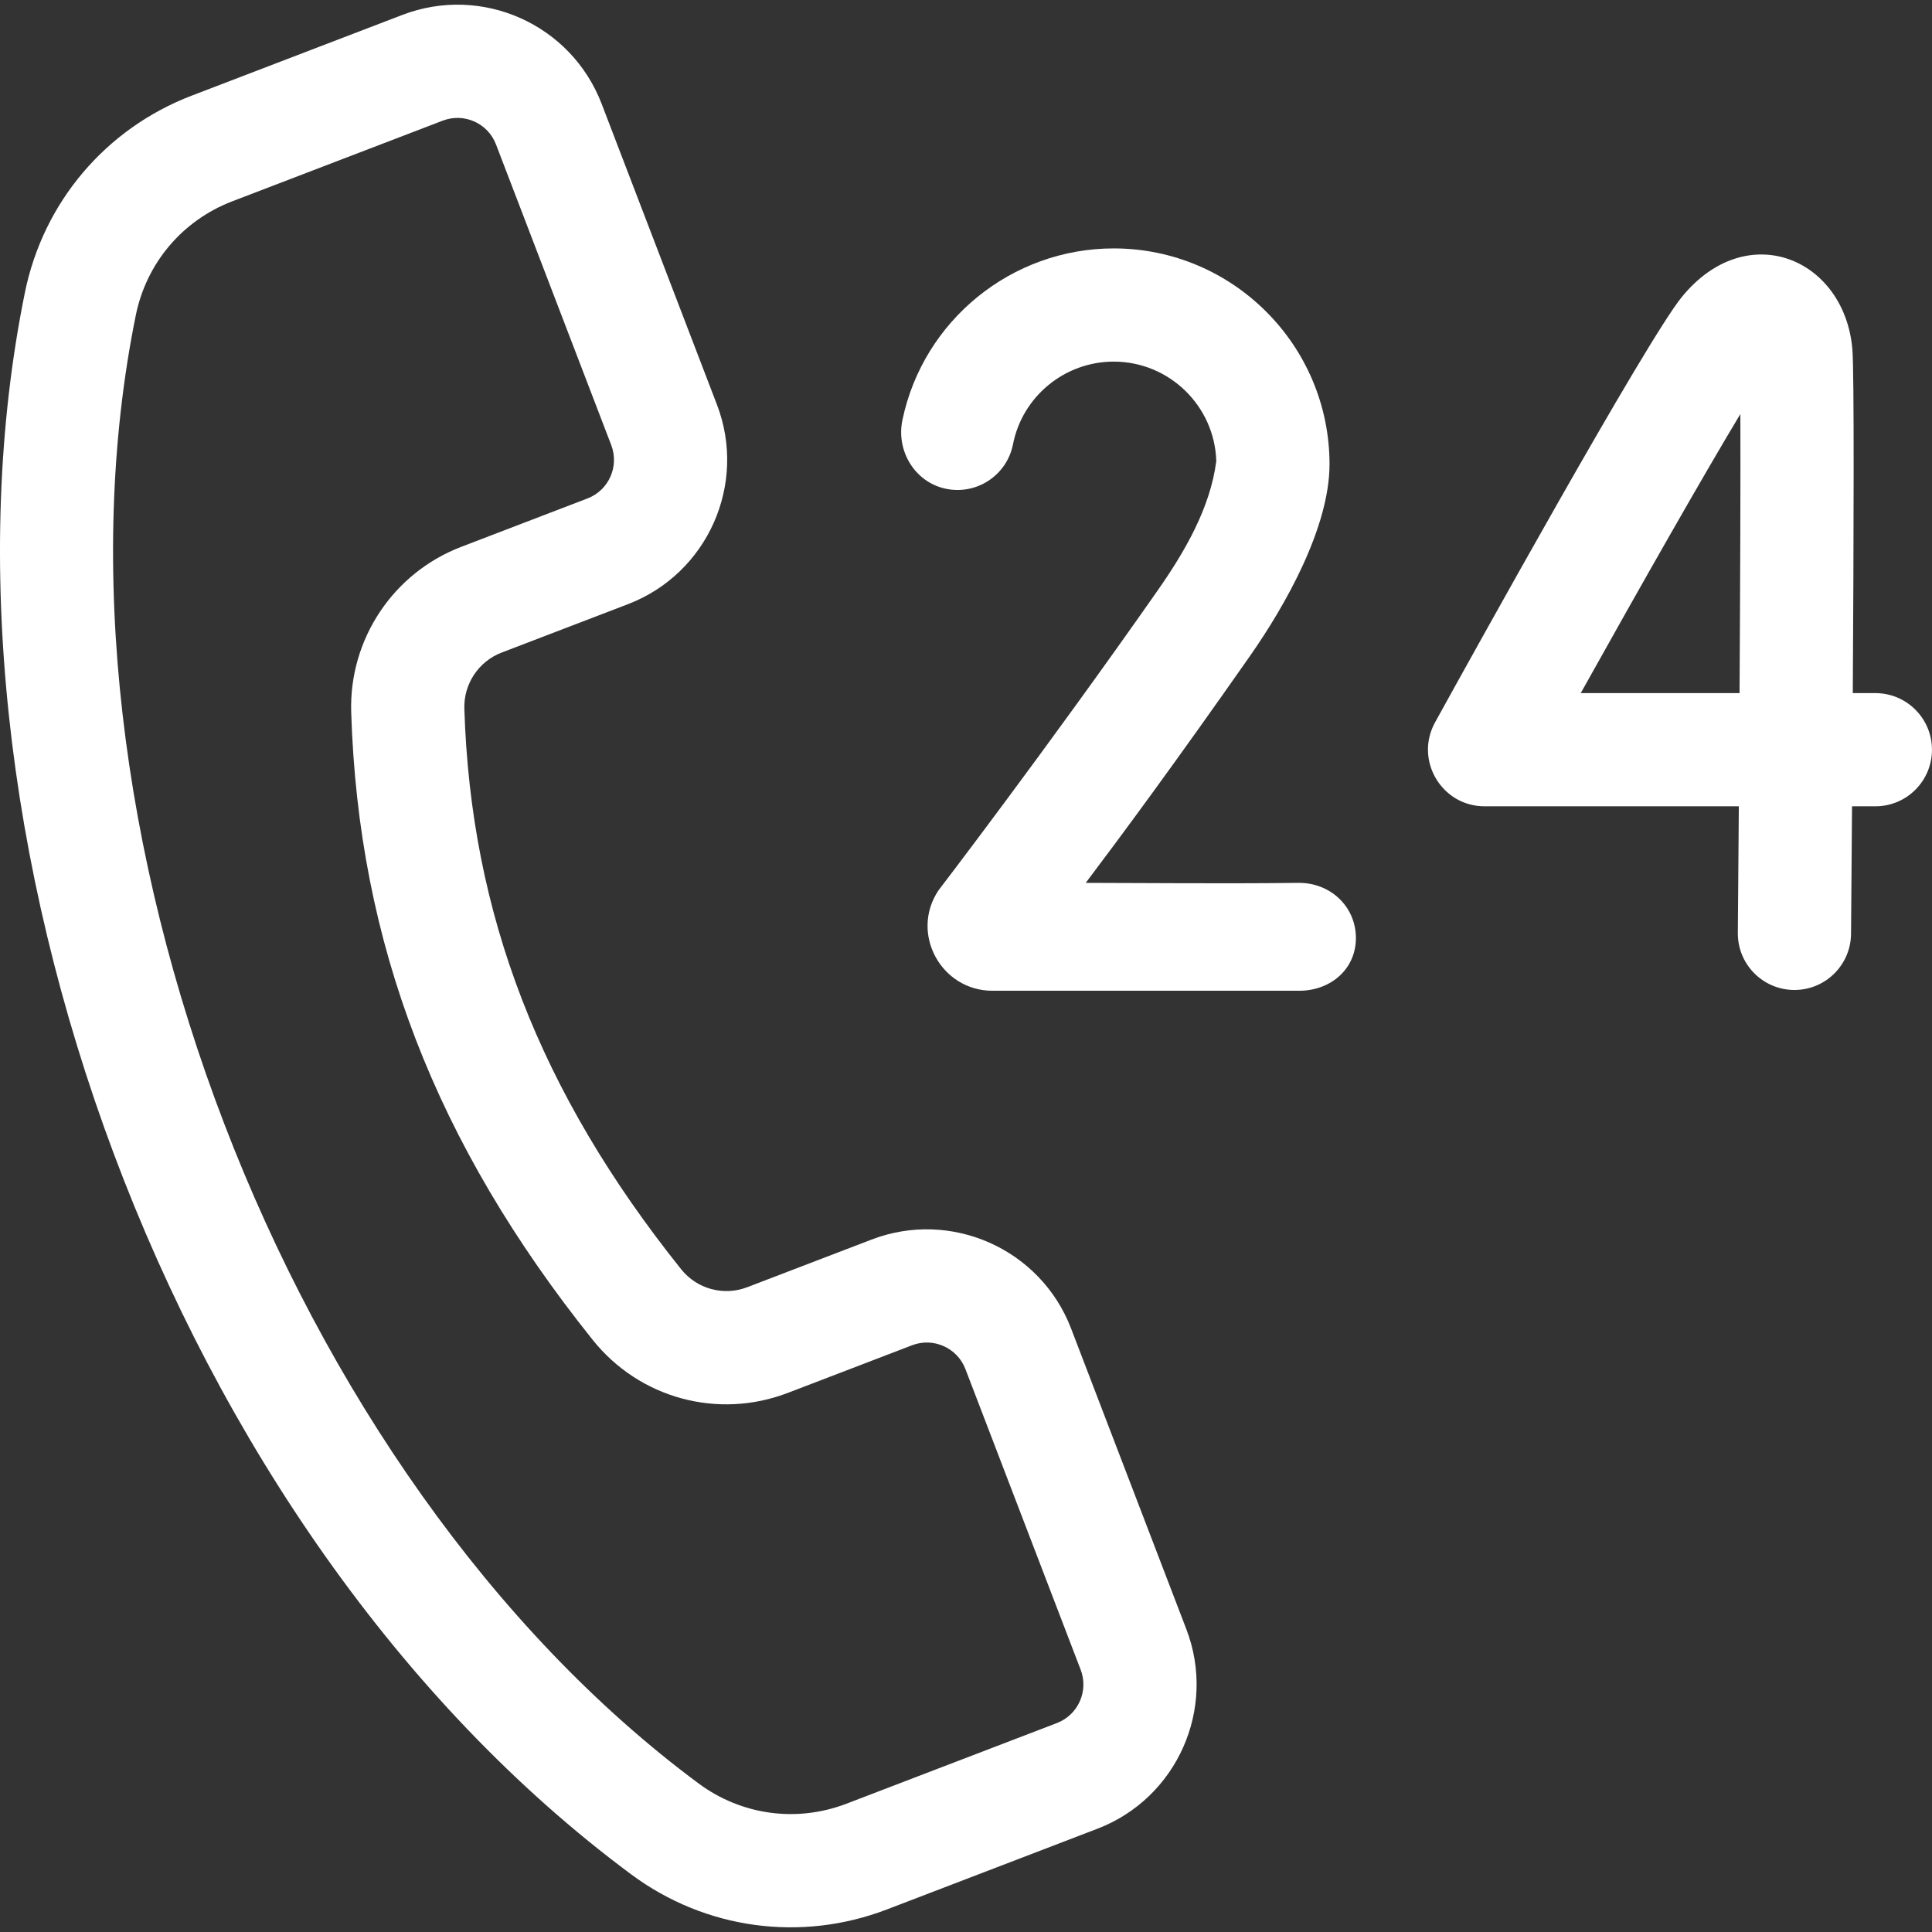
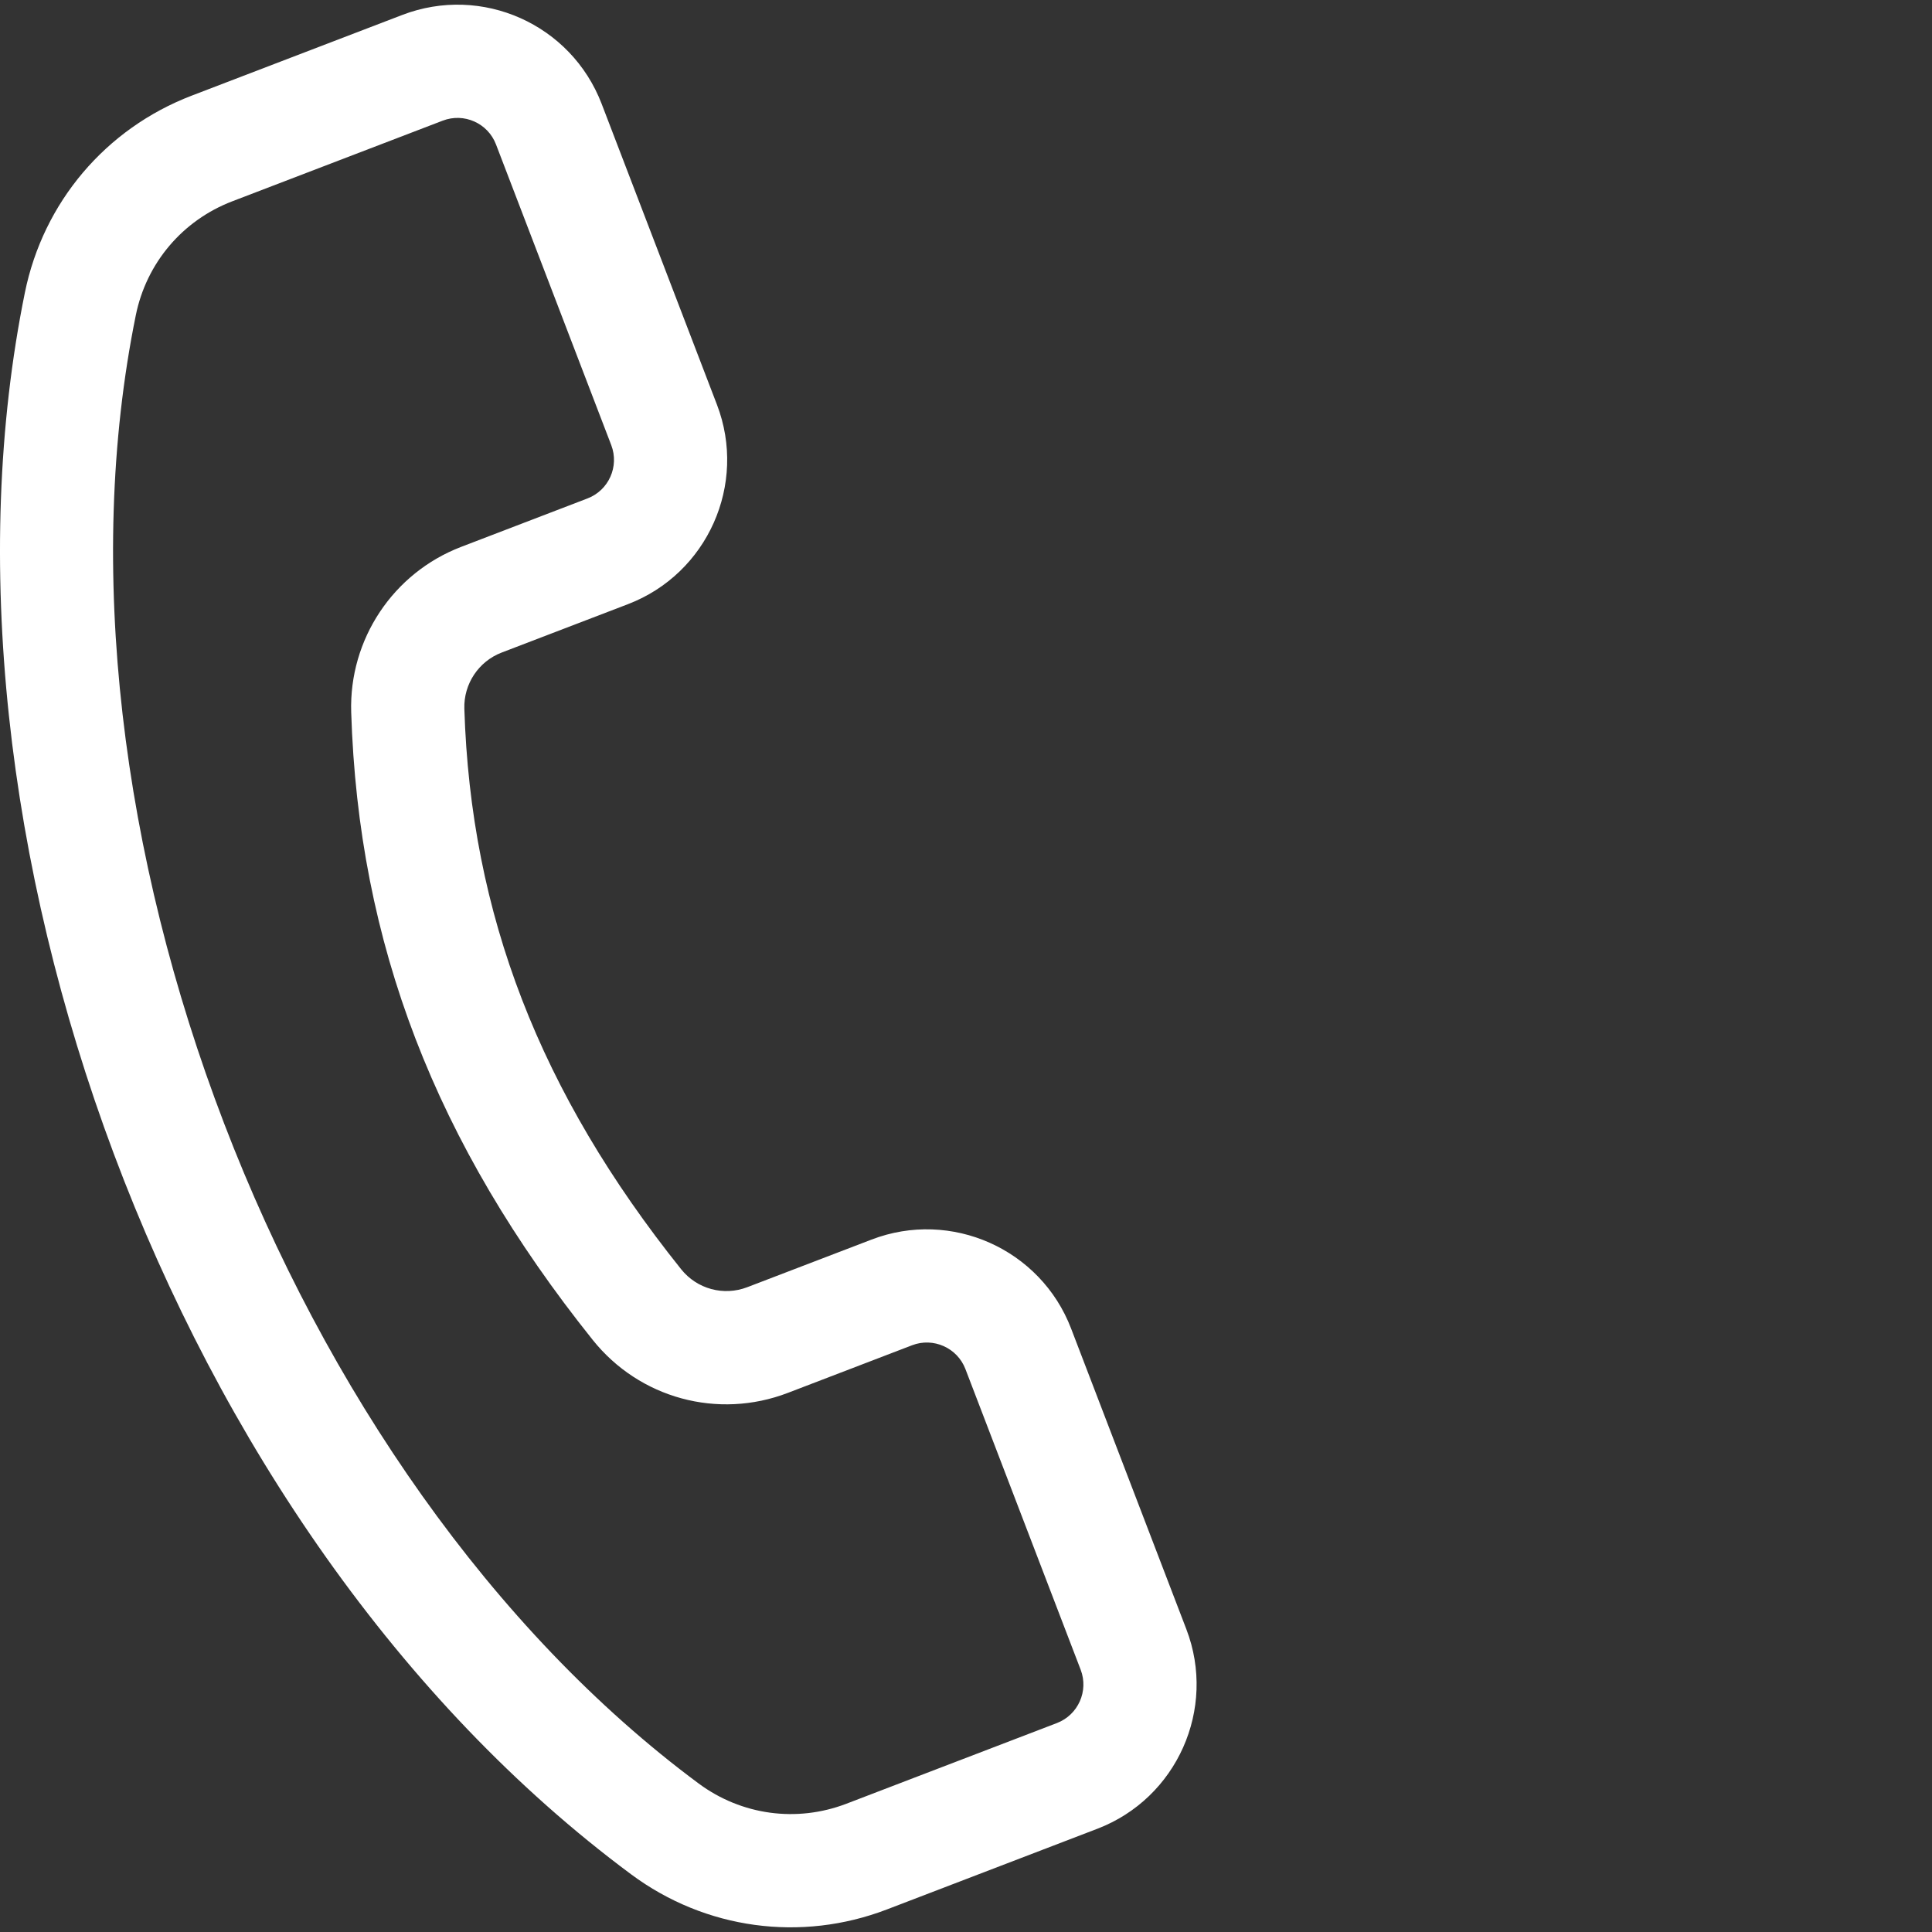
<svg xmlns="http://www.w3.org/2000/svg" width="64" height="64" viewBox="0 0 64 64" fill="none">
  <rect x="0" y="0" width="64" height="64" fill="#333333" stroke="none" />
  <path d="M35.481 44.008C34.471 41.374 31.507 40.052 28.873 41.062L24.757 42.639C23.971 42.941 23.089 42.702 22.563 42.044C17.876 36.187 15.595 30.287 15.382 23.477C15.357 22.658 15.853 21.91 16.618 21.617L20.804 20.013C23.438 19.003 24.76 16.039 23.75 13.405L19.931 3.442C18.919 0.801 15.963 -0.517 13.323 0.496L6.351 3.168C3.499 4.261 1.433 6.701 0.824 9.694C-2.754 27.298 5.57 50.714 20.909 62.091C23.366 63.914 26.535 64.343 29.382 63.252L36.354 60.579C38.988 59.569 40.31 56.605 39.3 53.971L35.481 44.008ZM35.012 57.078L28.04 59.75C26.391 60.382 24.561 60.132 23.143 59.08C9.472 48.94 1.109 27.121 4.499 10.441C4.851 8.711 6.045 7.301 7.693 6.669L14.665 3.997C15.371 3.726 16.16 4.079 16.43 4.783L20.249 14.746C20.518 15.45 20.166 16.242 19.462 16.511L15.276 18.116C13.022 18.98 11.559 21.181 11.634 23.593C11.873 31.256 14.416 37.864 19.635 44.387C21.185 46.324 23.783 47.029 26.099 46.141L30.215 44.563C30.918 44.294 31.71 44.647 31.98 45.35L35.799 55.313C36.068 56.017 35.715 56.808 35.012 57.078Z" fill="white" />
-   <path d="M62.124 22.96H61.376C61.407 17.902 61.425 12.323 61.363 11.579C61.111 8.565 57.871 7.189 55.711 9.84C54.533 11.285 48.696 21.83 47.538 23.93C46.85 25.177 47.754 26.71 49.18 26.71H57.601C57.59 28.196 57.579 29.625 57.568 30.903C57.559 31.945 58.401 32.794 59.443 32.794C60.471 32.794 61.309 31.965 61.318 30.935C61.324 30.168 61.337 28.617 61.351 26.71H62.124C63.16 26.71 63.999 25.871 63.999 24.835C63.999 23.8 63.16 22.96 62.124 22.96ZM57.625 22.96H52.364C54.425 19.266 56.462 15.692 57.652 13.715C57.66 15.789 57.647 19.312 57.625 22.96Z" fill="white" />
-   <path d="M43.018 29.246C40.563 29.276 37.941 29.248 35.966 29.246C37.128 27.706 38.882 25.339 41.41 21.726C42.592 20.038 44.042 17.459 44.042 15.379C44.042 11.436 40.835 8.229 36.893 8.229C33.51 8.229 30.578 10.618 29.893 13.92C29.682 14.933 30.3 15.962 31.31 16.186C32.342 16.415 33.354 15.749 33.557 14.717C33.869 13.13 35.272 11.979 36.893 11.979C38.732 11.979 40.235 13.447 40.291 15.272C40.093 16.826 39.246 18.28 38.338 19.576C34.665 24.824 31.086 29.498 31.086 29.498C30.14 30.918 31.172 32.82 32.878 32.82H43.065C44.1 32.807 44.929 32.085 44.916 31.05C44.903 30.014 44.055 29.237 43.018 29.246Z" fill="white" />
</svg>